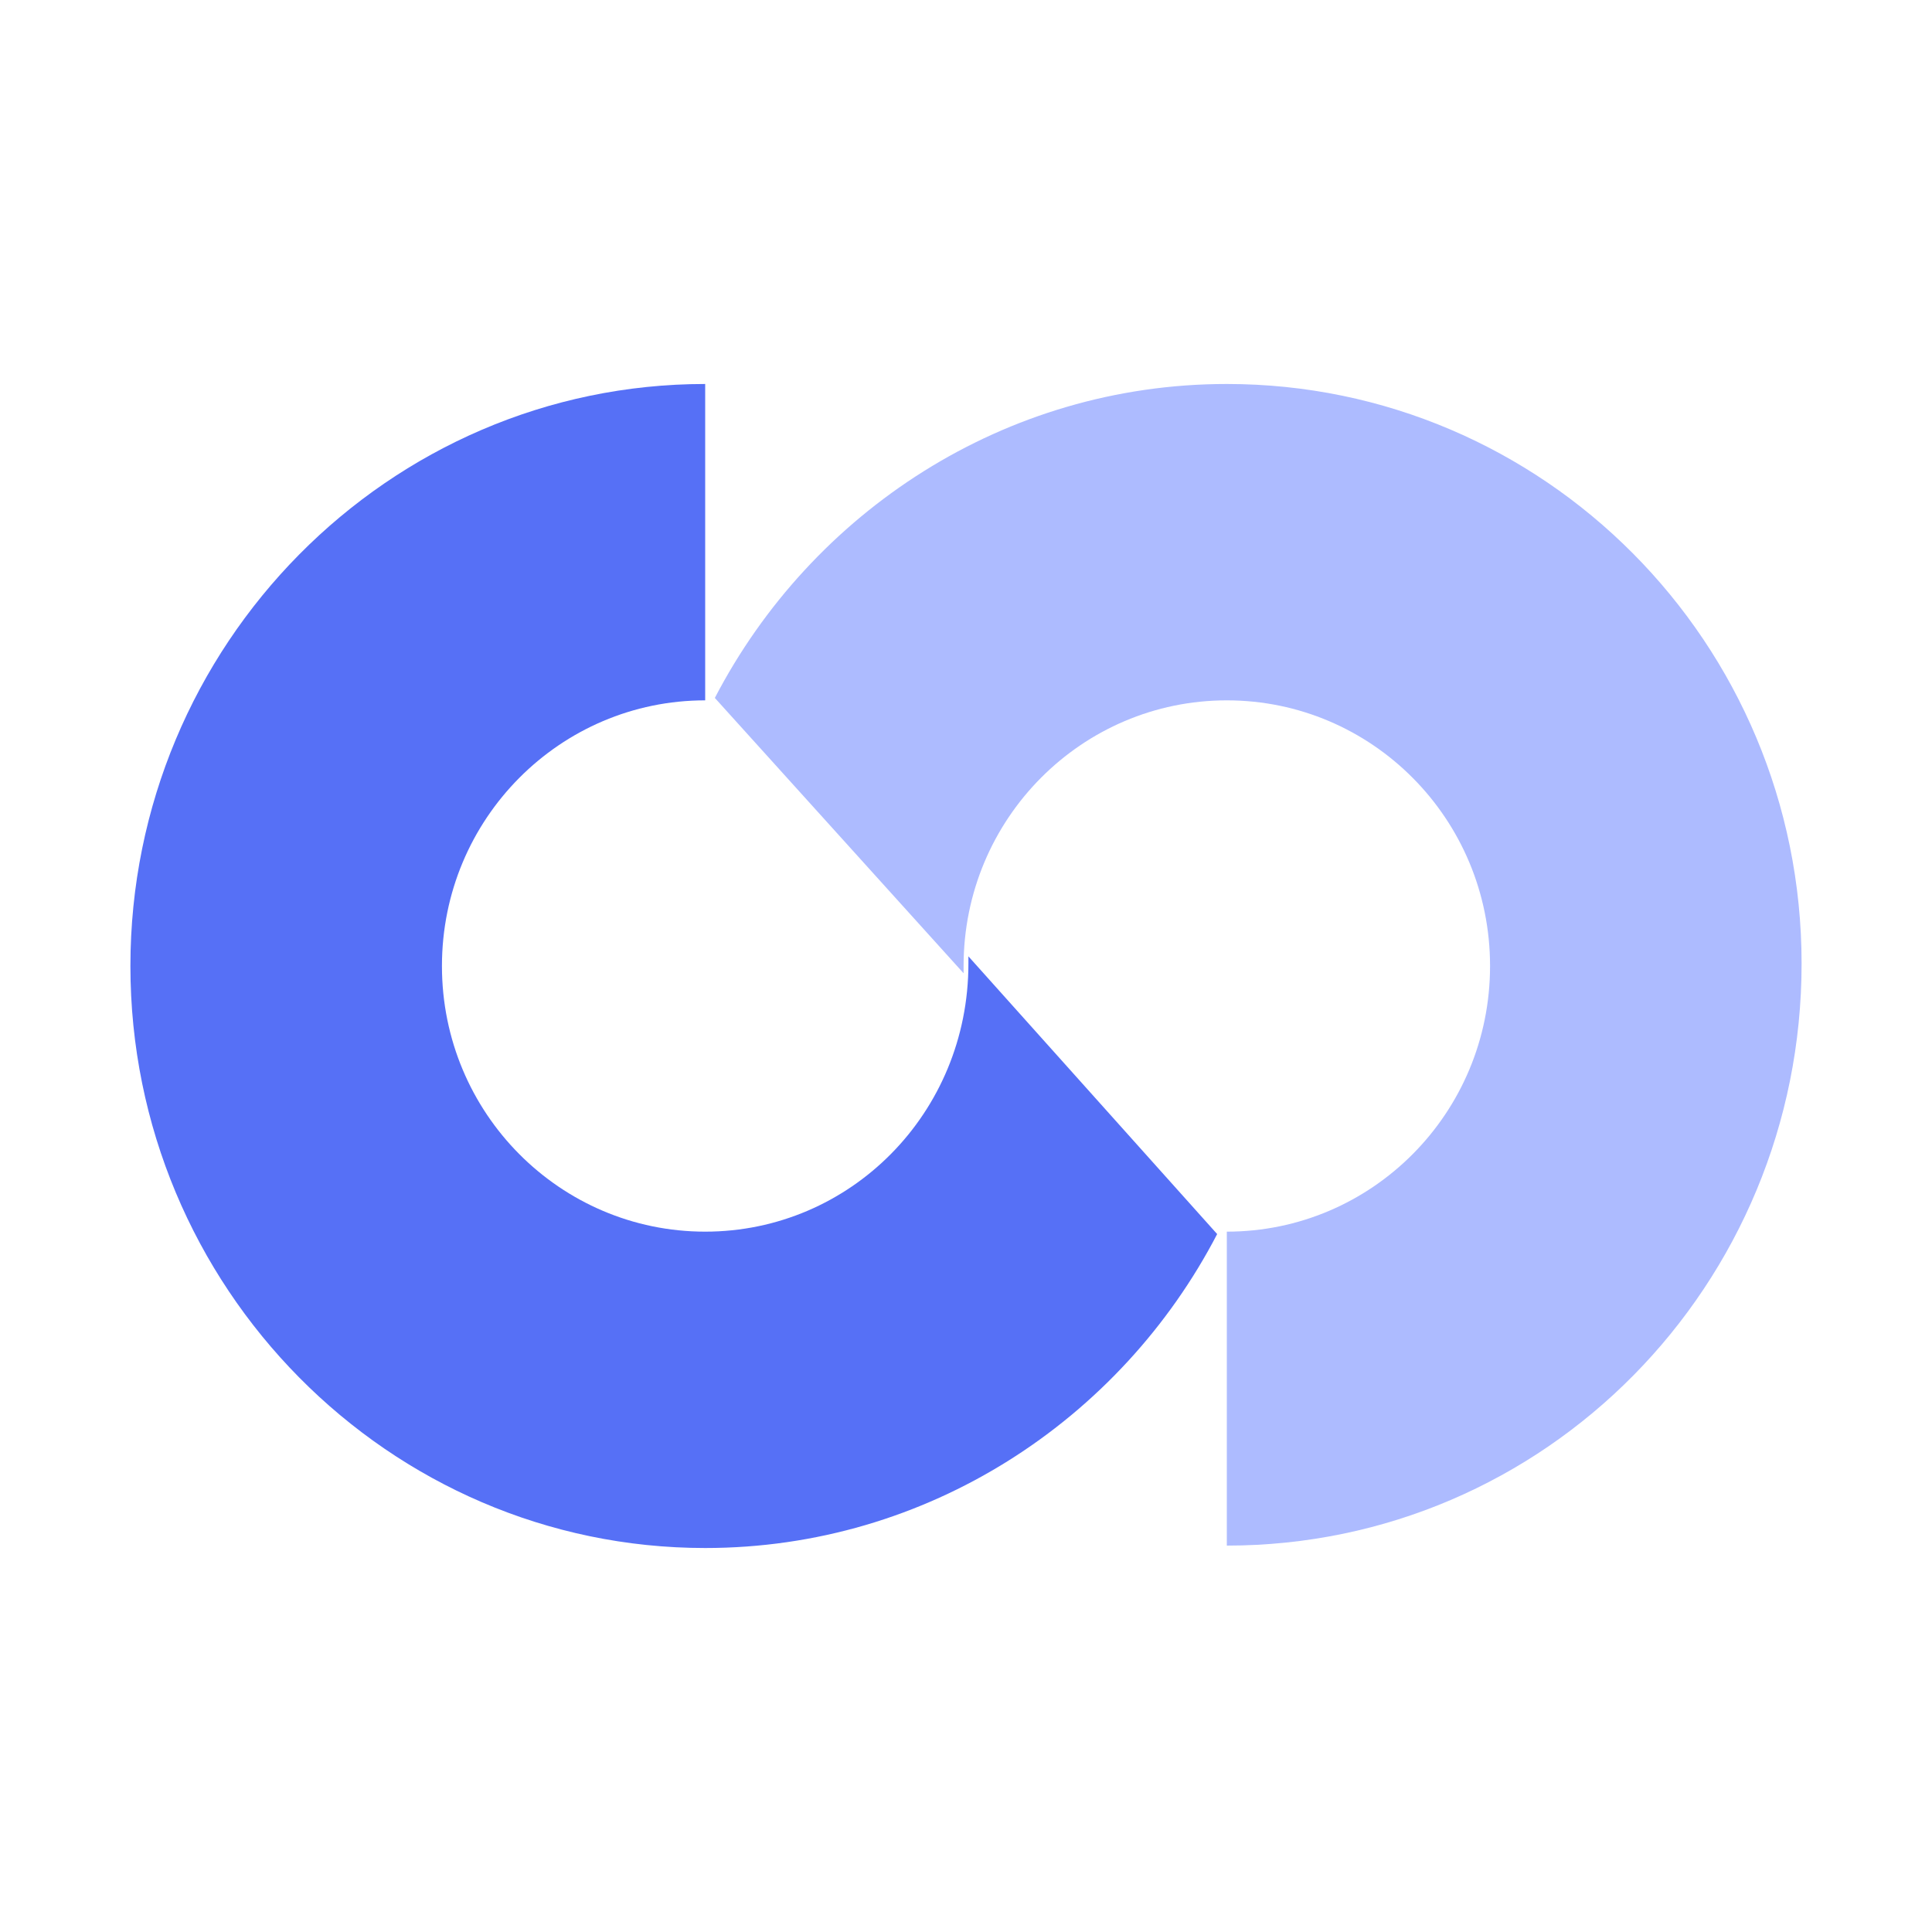
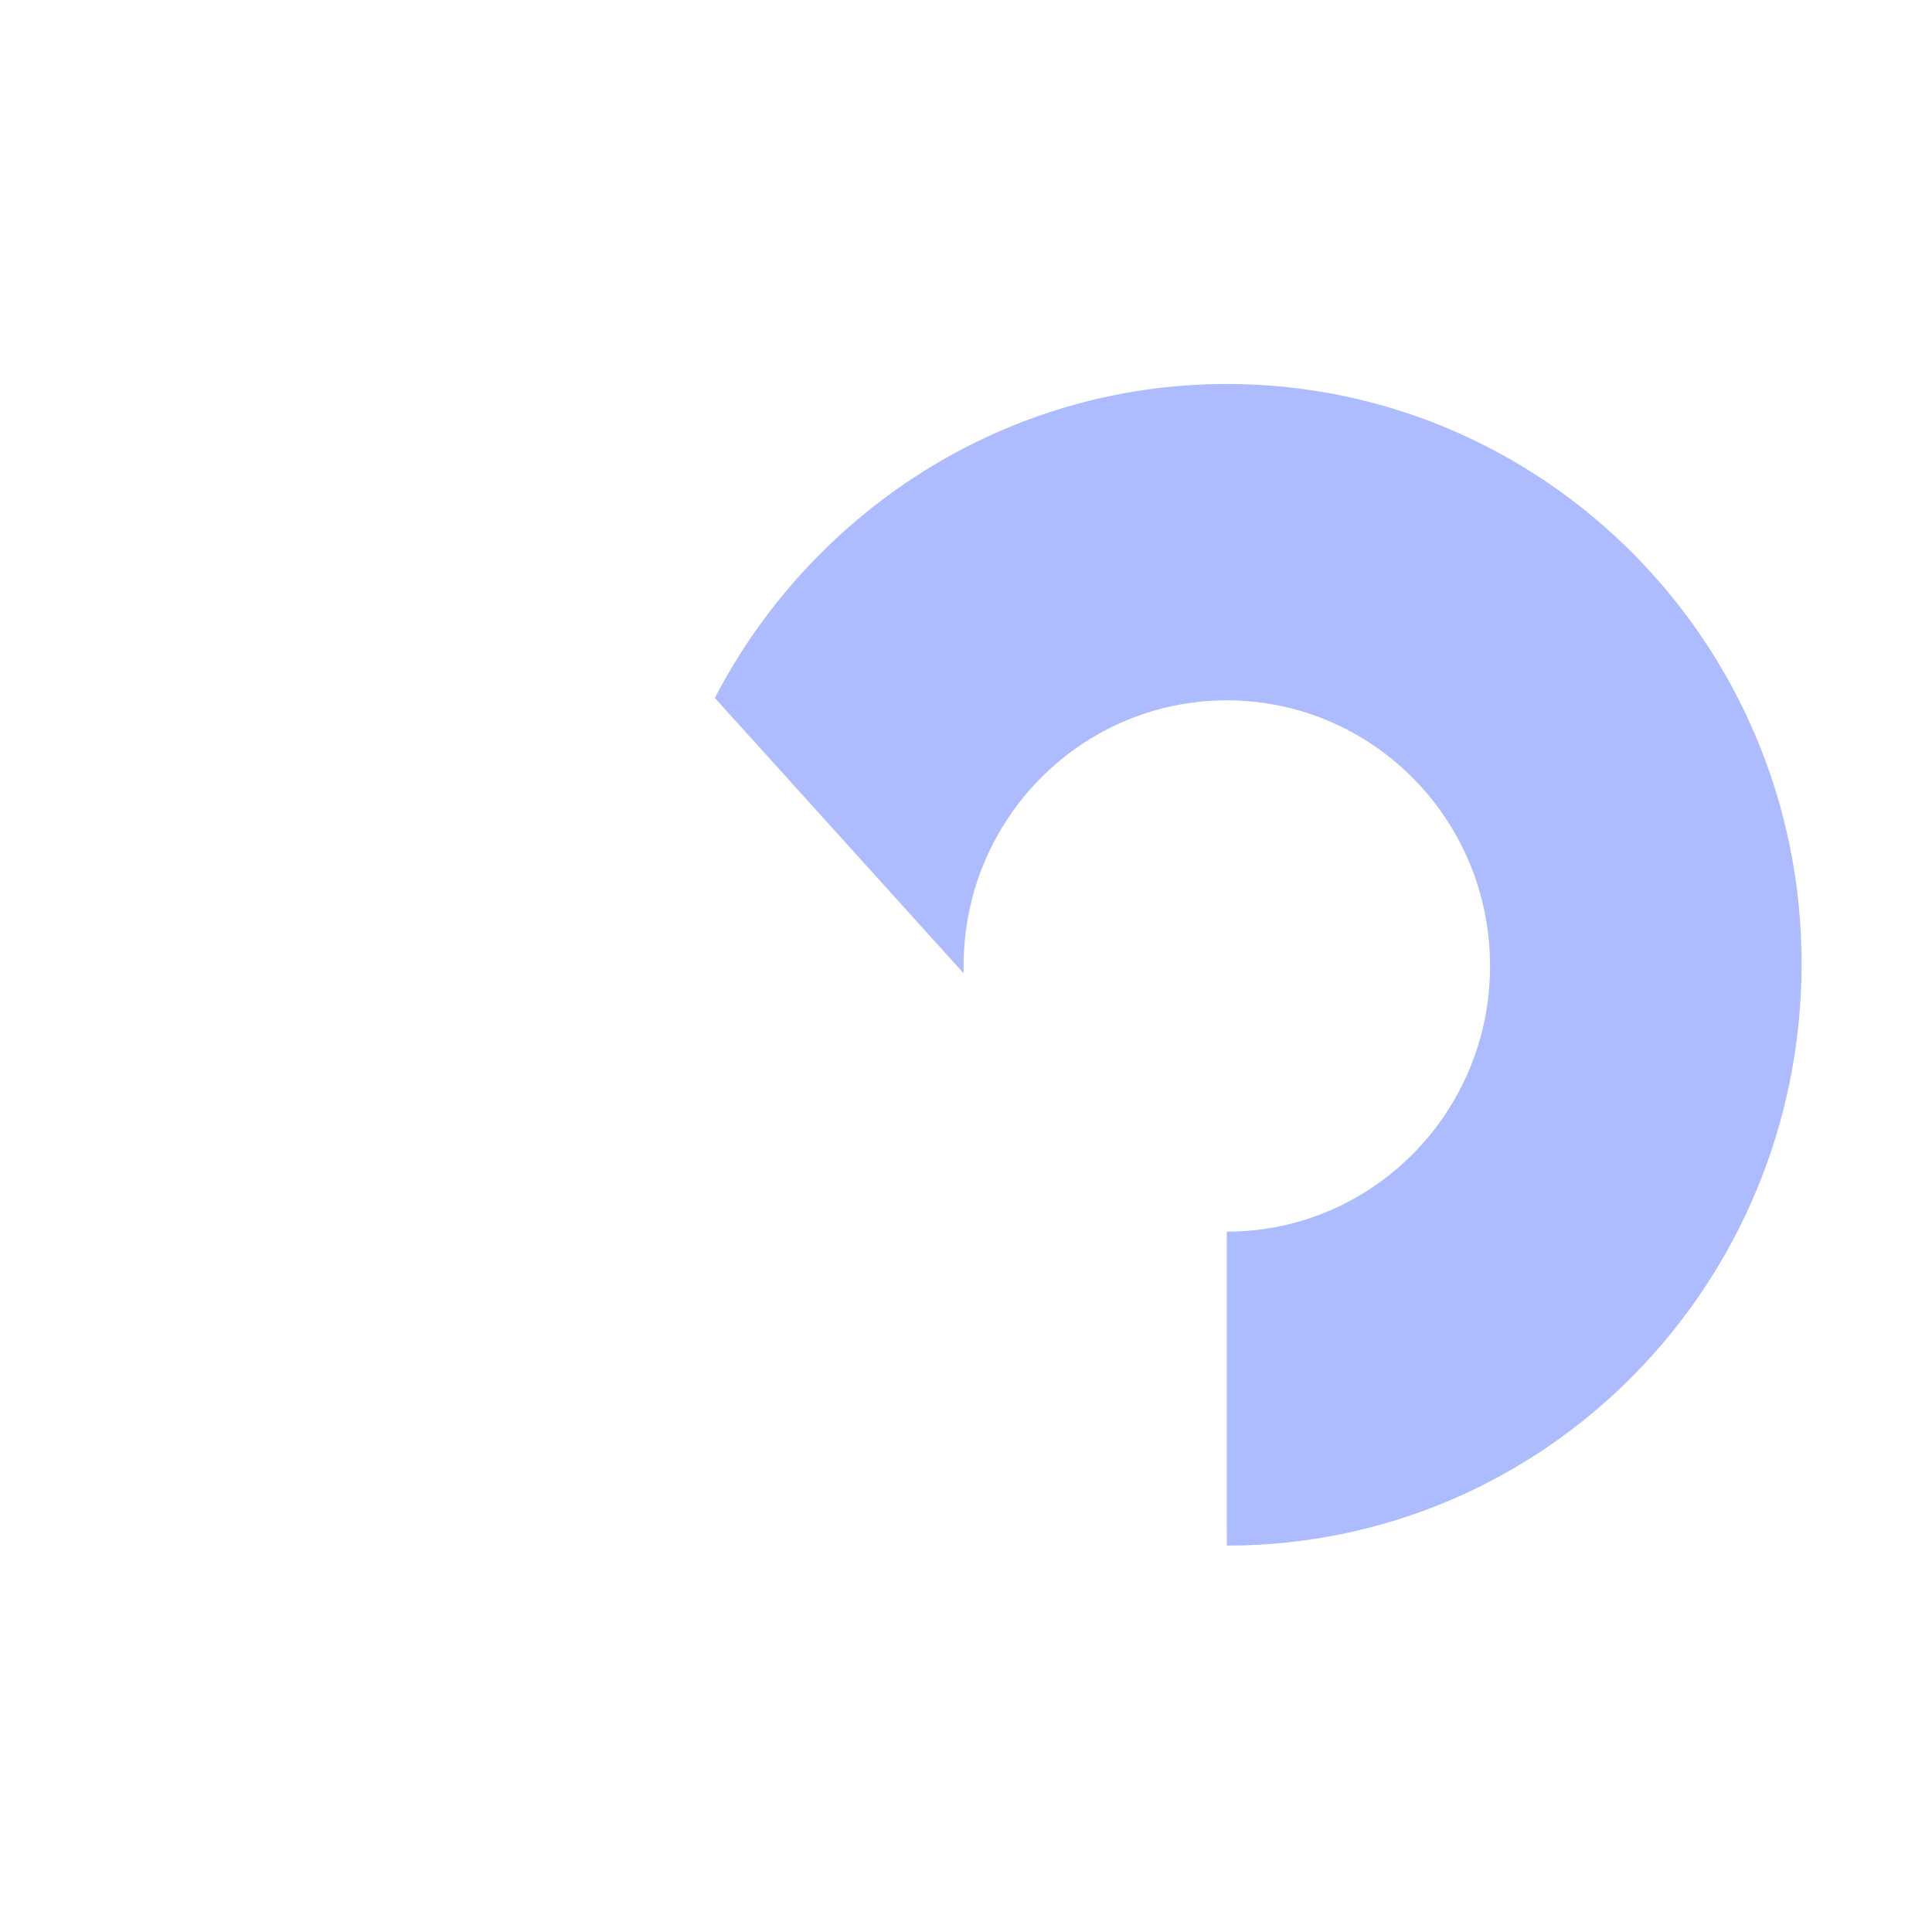
<svg xmlns="http://www.w3.org/2000/svg" data-bbox="5.4 15.9 69.2 48.2" viewBox="0 0 80 80" data-type="color">
  <g>
-     <path d="M29.2 51c-6 0-10.9-4.9-10.9-11s4.9-11 10.9-11V15.9C16.1 15.9 5.4 26.7 5.4 40s10.7 24.1 23.8 24.1c9.2 0 17.2-5.3 21.2-13L40.1 39.6v.3c0 6.2-4.9 11.1-10.9 11.1" fill-rule="evenodd" clip-rule="evenodd" fill="#5670f6" data-color="1" />
    <path d="M50.8 29c6 0 10.9 4.9 10.9 11s-4.9 11-10.9 11v13C64 64 74.6 53.2 74.6 39.9s-10.7-24-23.8-24c-9.2 0-17.2 5.3-21.2 13l10.3 11.4V40c0-6.1 4.9-11 10.9-11z" fill="#adbbff" fill-rule="evenodd" clip-rule="evenodd" data-color="2" />
  </g>
</svg>